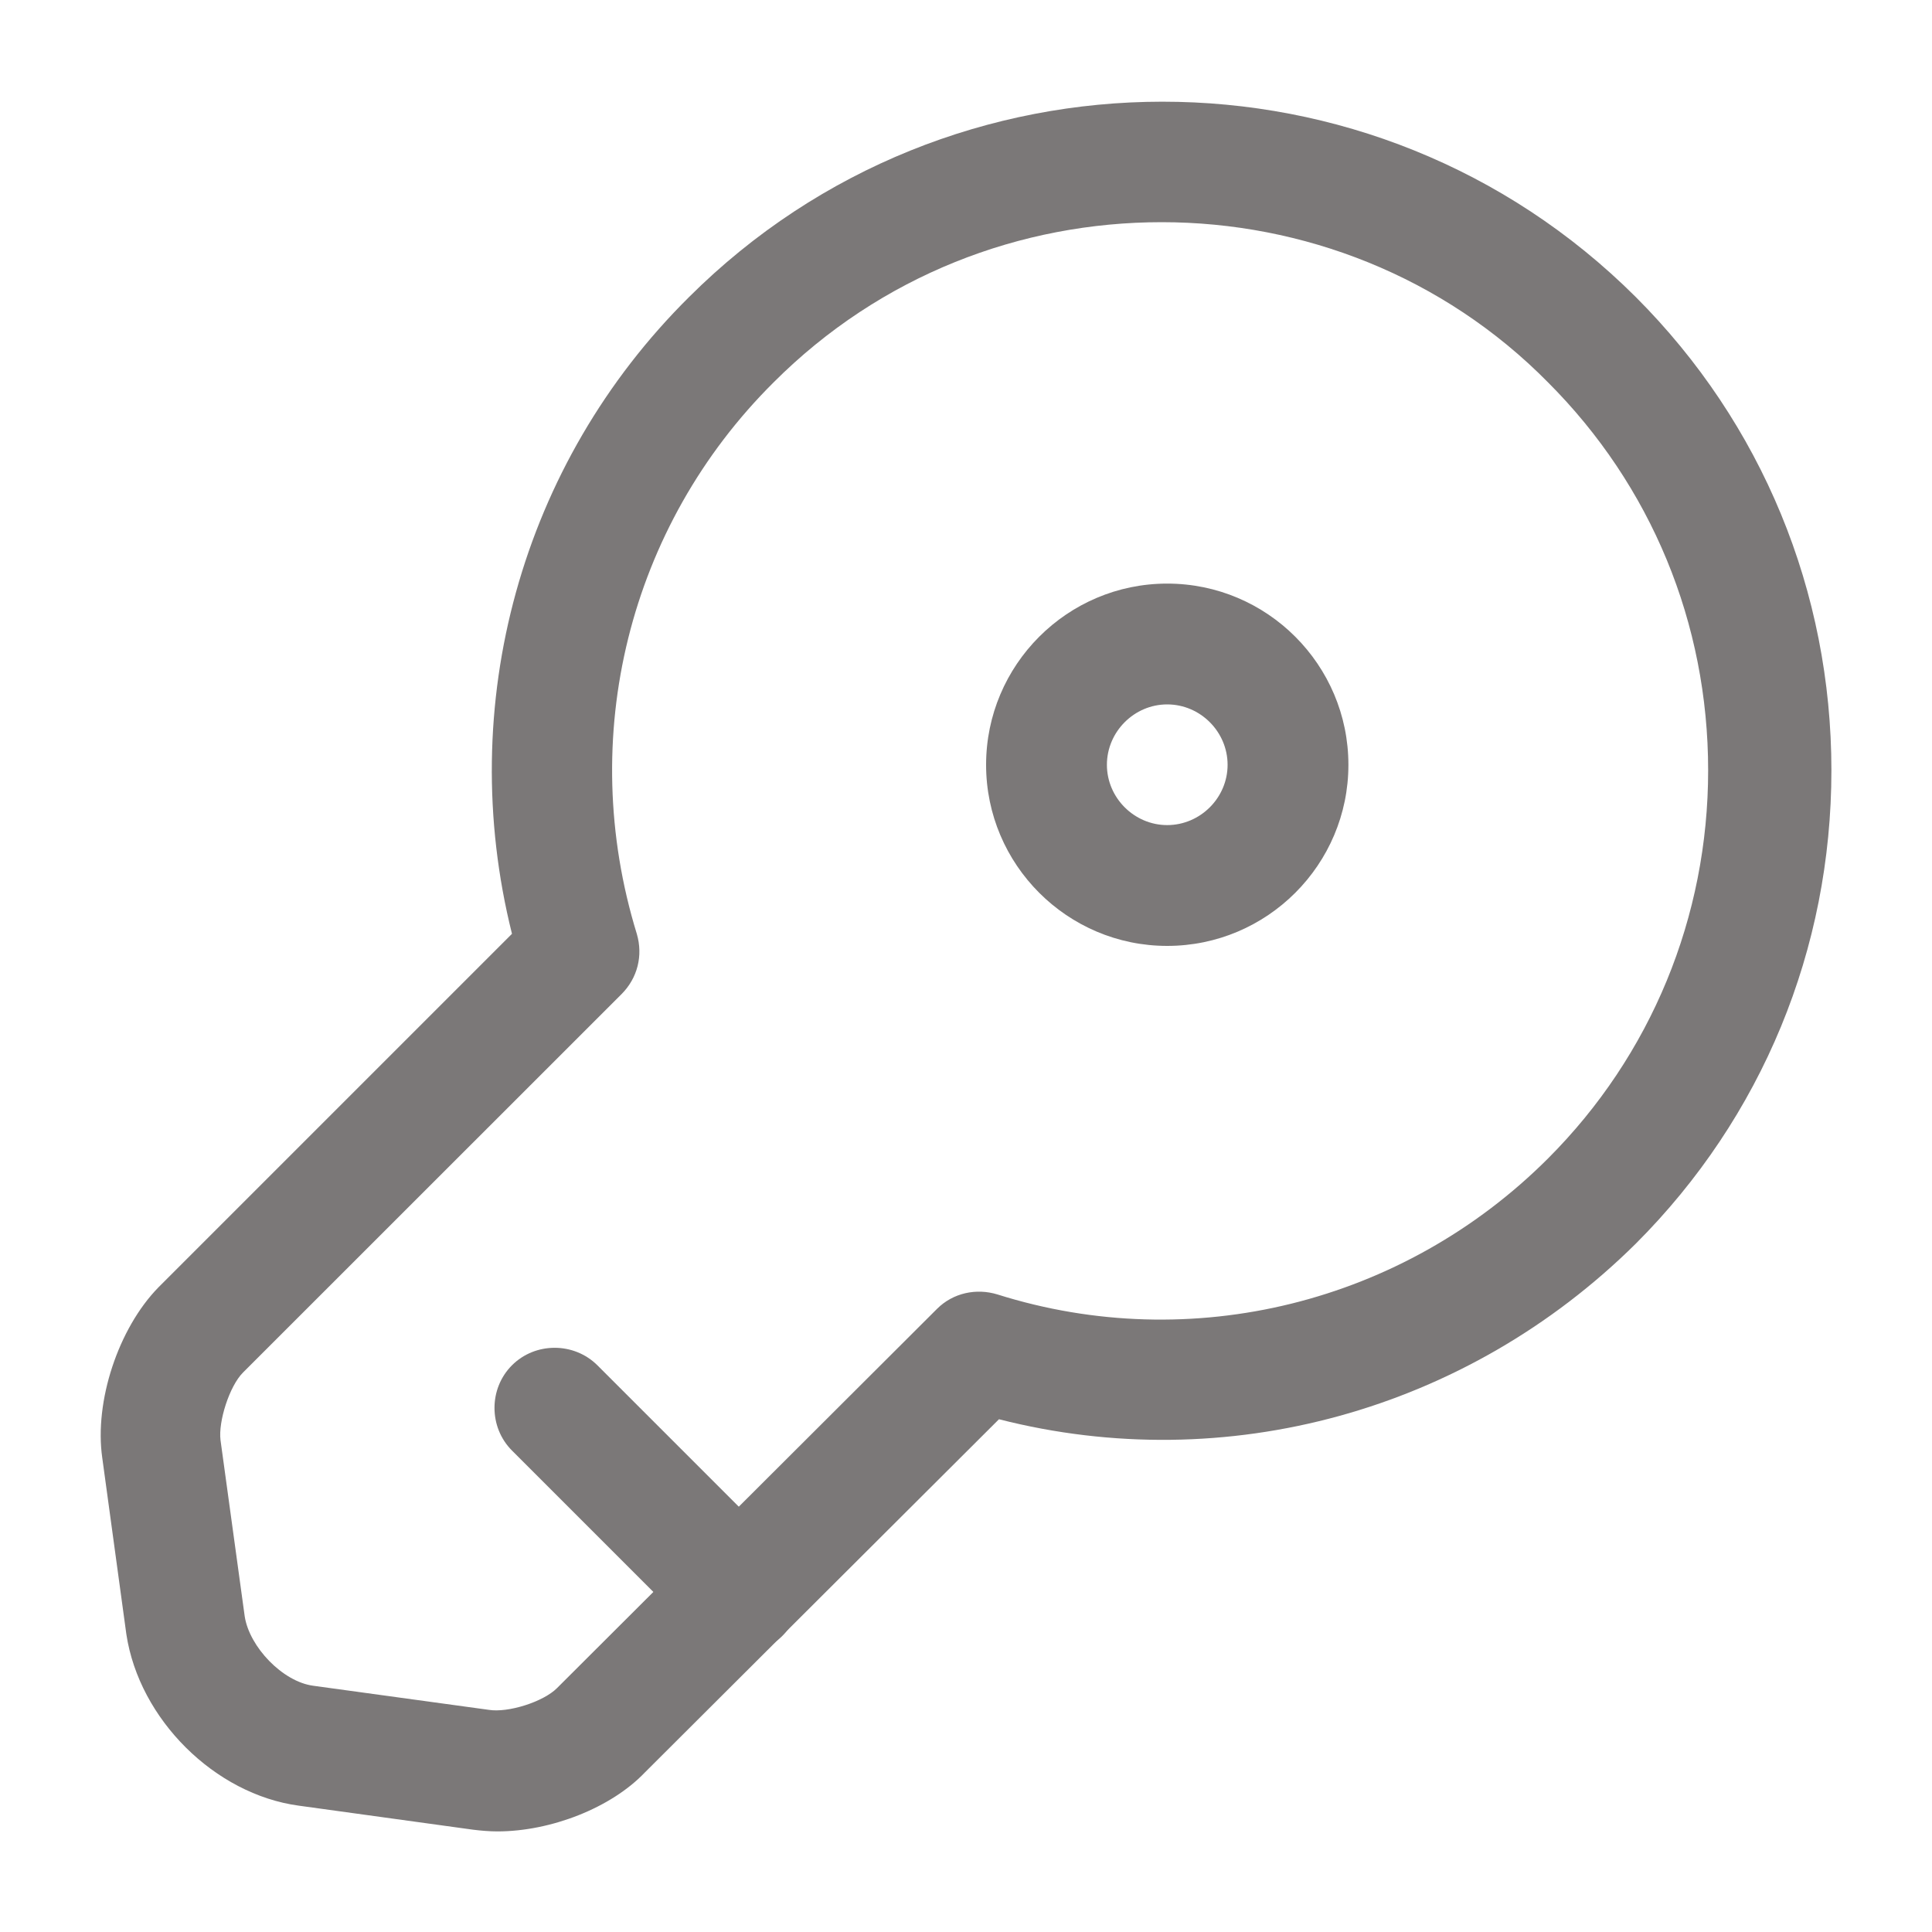
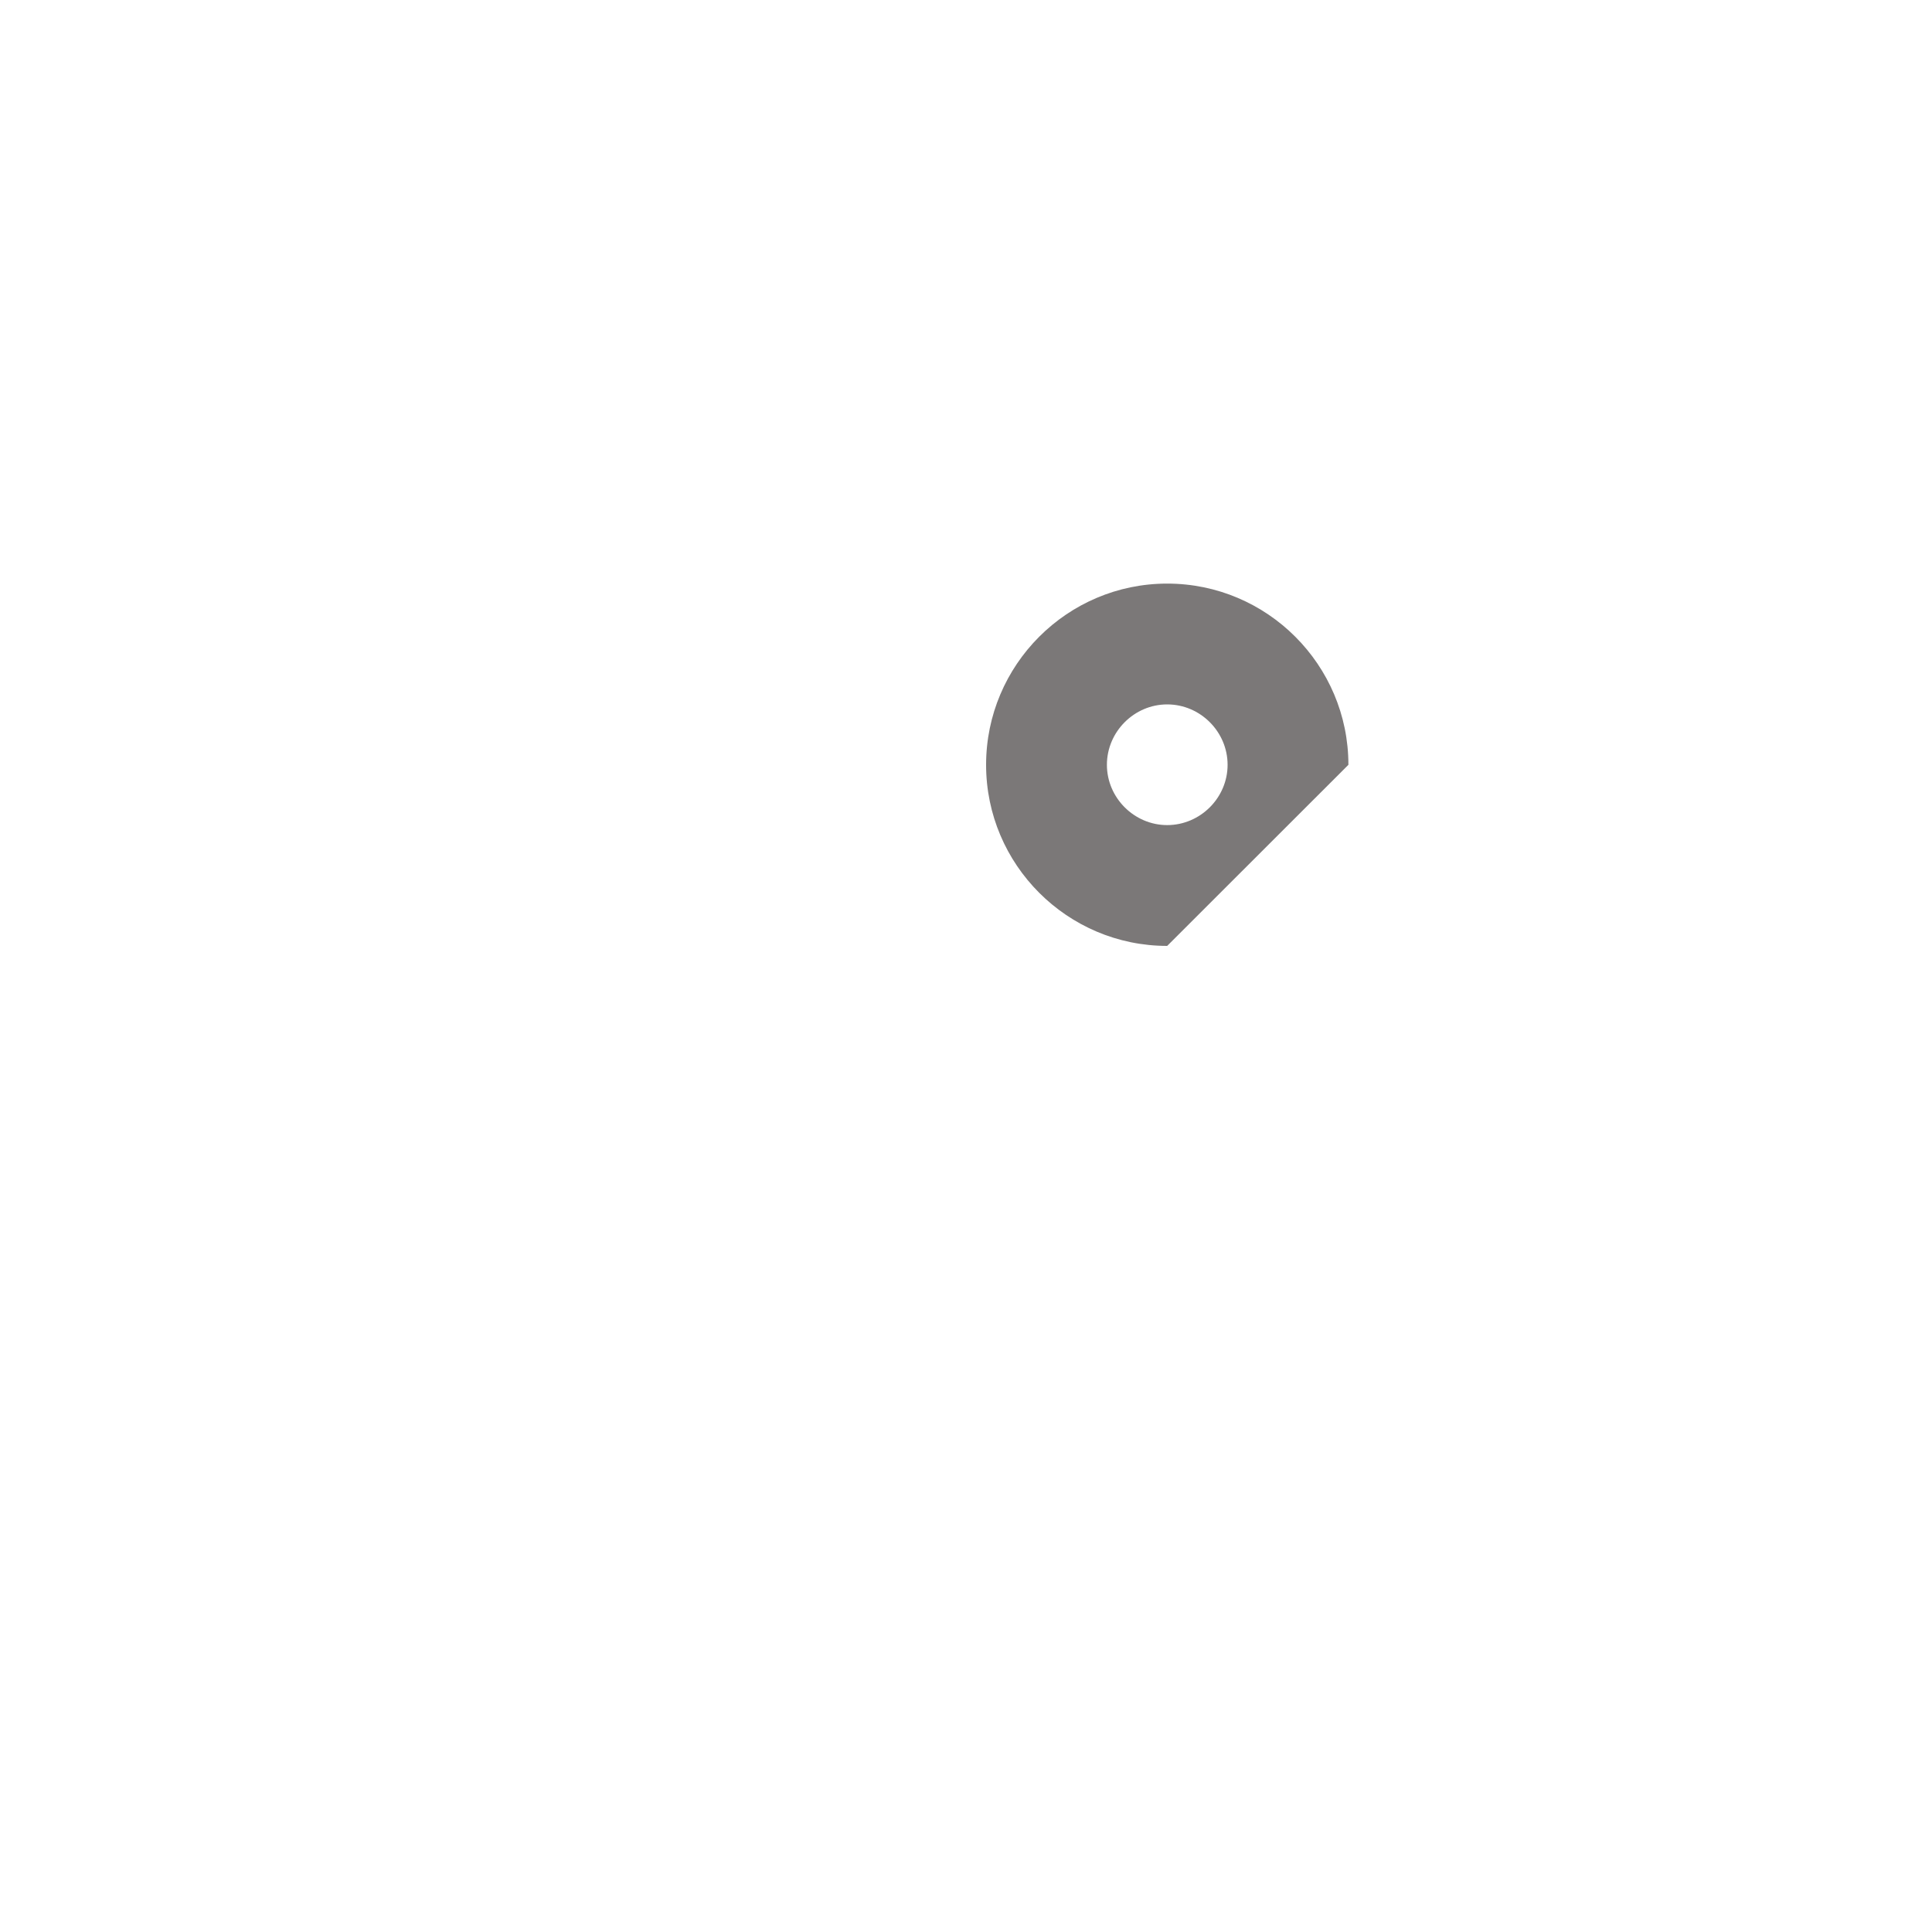
<svg xmlns="http://www.w3.org/2000/svg" width="15" height="15" viewBox="0 0 15 15" fill="none">
-   <path d="M3.862 14.219C3.8 14.219 3.731 14.213 3.675 14.206L2.319 14.019C1.669 13.931 1.081 13.35 0.981 12.688L0.794 11.319C0.731 10.881 0.919 10.312 1.231 9.994L3.975 7.25C3.531 5.475 4.044 3.6 5.35 2.306C7.375 0.287 10.669 0.281 12.7 2.306C13.681 3.287 14.219 4.594 14.219 5.981C14.219 7.369 13.681 8.675 12.7 9.656C11.387 10.956 9.519 11.469 7.756 11.019L5.006 13.762C4.744 14.037 4.275 14.219 3.862 14.219ZM9.019 1.725C7.925 1.725 6.837 2.137 6.006 2.969C4.881 4.087 4.475 5.725 4.944 7.25C4.994 7.419 4.95 7.594 4.825 7.719L1.887 10.656C1.781 10.762 1.694 11.037 1.712 11.181L1.9 12.55C1.937 12.787 2.194 13.056 2.431 13.088L3.794 13.275C3.944 13.3 4.219 13.213 4.325 13.106L7.275 10.162C7.4 10.037 7.581 10 7.744 10.05C9.25 10.525 10.894 10.119 12.019 8.994C12.819 8.194 13.262 7.119 13.262 5.981C13.262 4.837 12.819 3.769 12.019 2.969C11.206 2.144 10.113 1.725 9.019 1.725Z" fill="#7B7878" />
-   <path d="M5.744 12.838C5.625 12.838 5.506 12.794 5.413 12.7L3.975 11.262C3.794 11.081 3.794 10.781 3.975 10.6C4.156 10.419 4.456 10.419 4.638 10.6L6.075 12.037C6.256 12.219 6.256 12.519 6.075 12.7C5.981 12.794 5.863 12.838 5.744 12.838Z" fill="#7B7878" />
-   <path d="M9.062 7.344C8.287 7.344 7.656 6.713 7.656 5.938C7.656 5.162 8.287 4.531 9.062 4.531C9.838 4.531 10.469 5.162 10.469 5.938C10.469 6.713 9.838 7.344 9.062 7.344ZM9.062 5.469C8.806 5.469 8.594 5.681 8.594 5.938C8.594 6.194 8.806 6.406 9.062 6.406C9.319 6.406 9.531 6.194 9.531 5.938C9.531 5.681 9.319 5.469 9.062 5.469Z" fill="#7B7878" />
+   <path d="M9.062 7.344C8.287 7.344 7.656 6.713 7.656 5.938C7.656 5.162 8.287 4.531 9.062 4.531C9.838 4.531 10.469 5.162 10.469 5.938ZM9.062 5.469C8.806 5.469 8.594 5.681 8.594 5.938C8.594 6.194 8.806 6.406 9.062 6.406C9.319 6.406 9.531 6.194 9.531 5.938C9.531 5.681 9.319 5.469 9.062 5.469Z" fill="#7B7878" />
</svg>